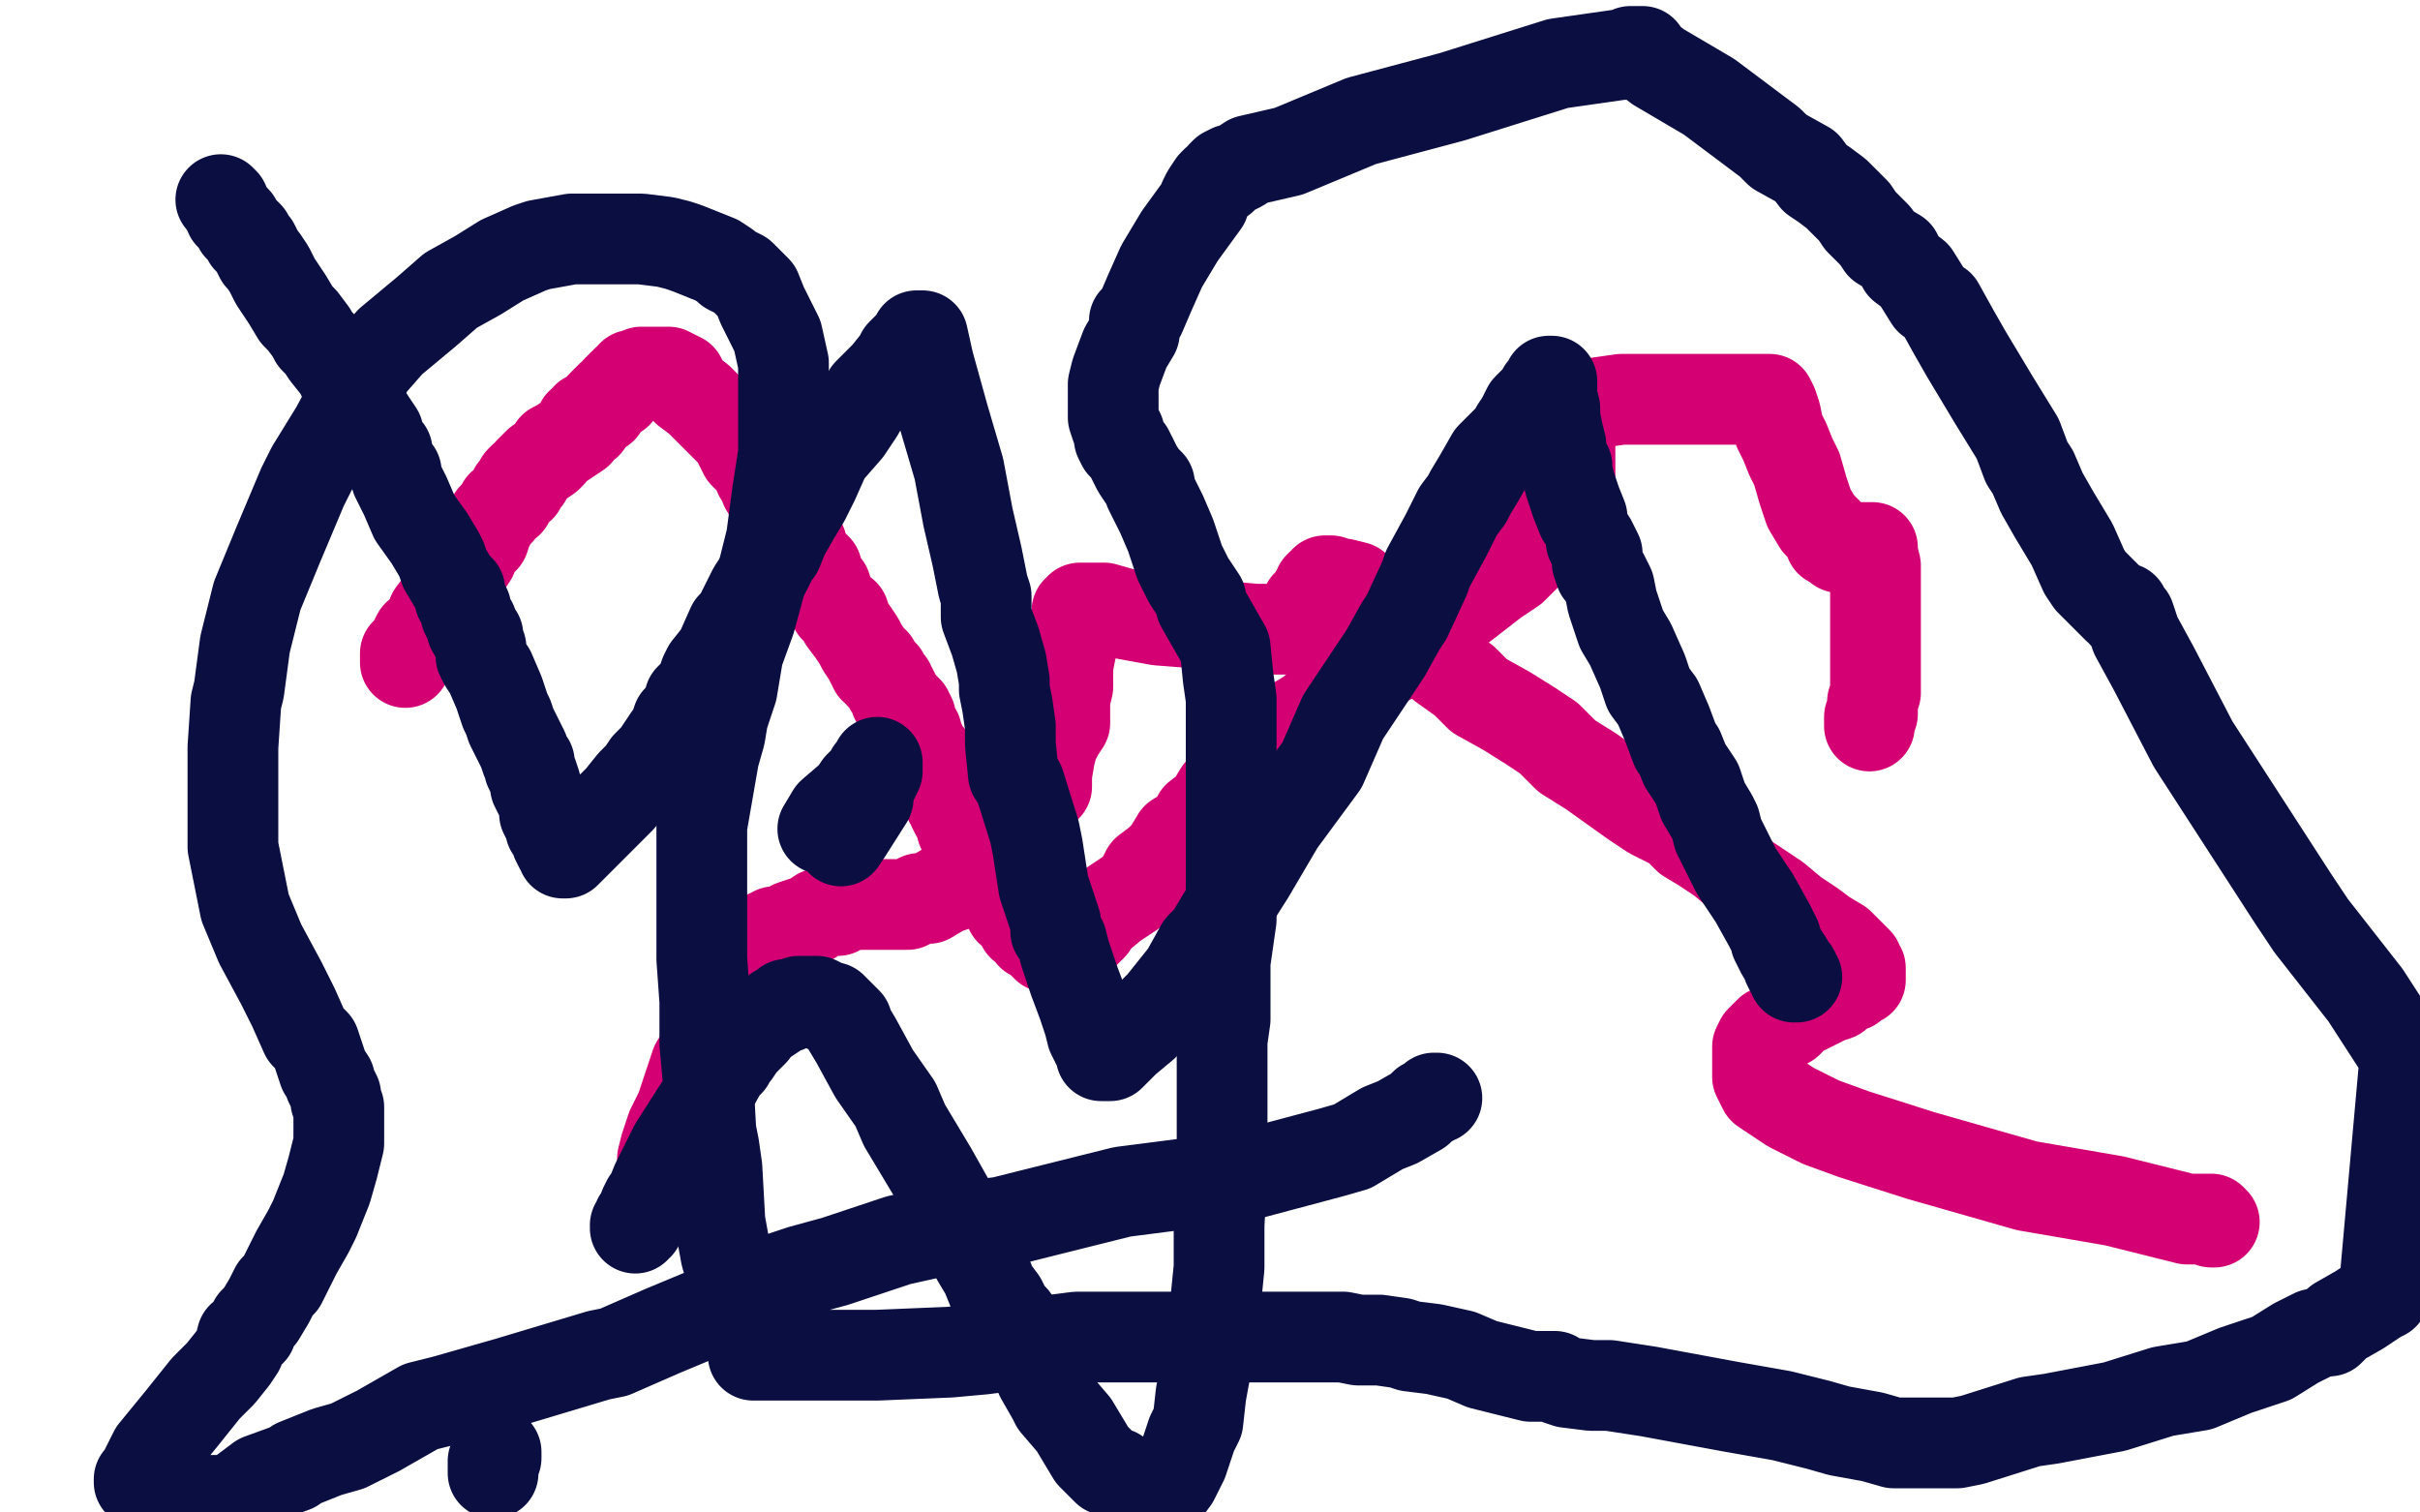
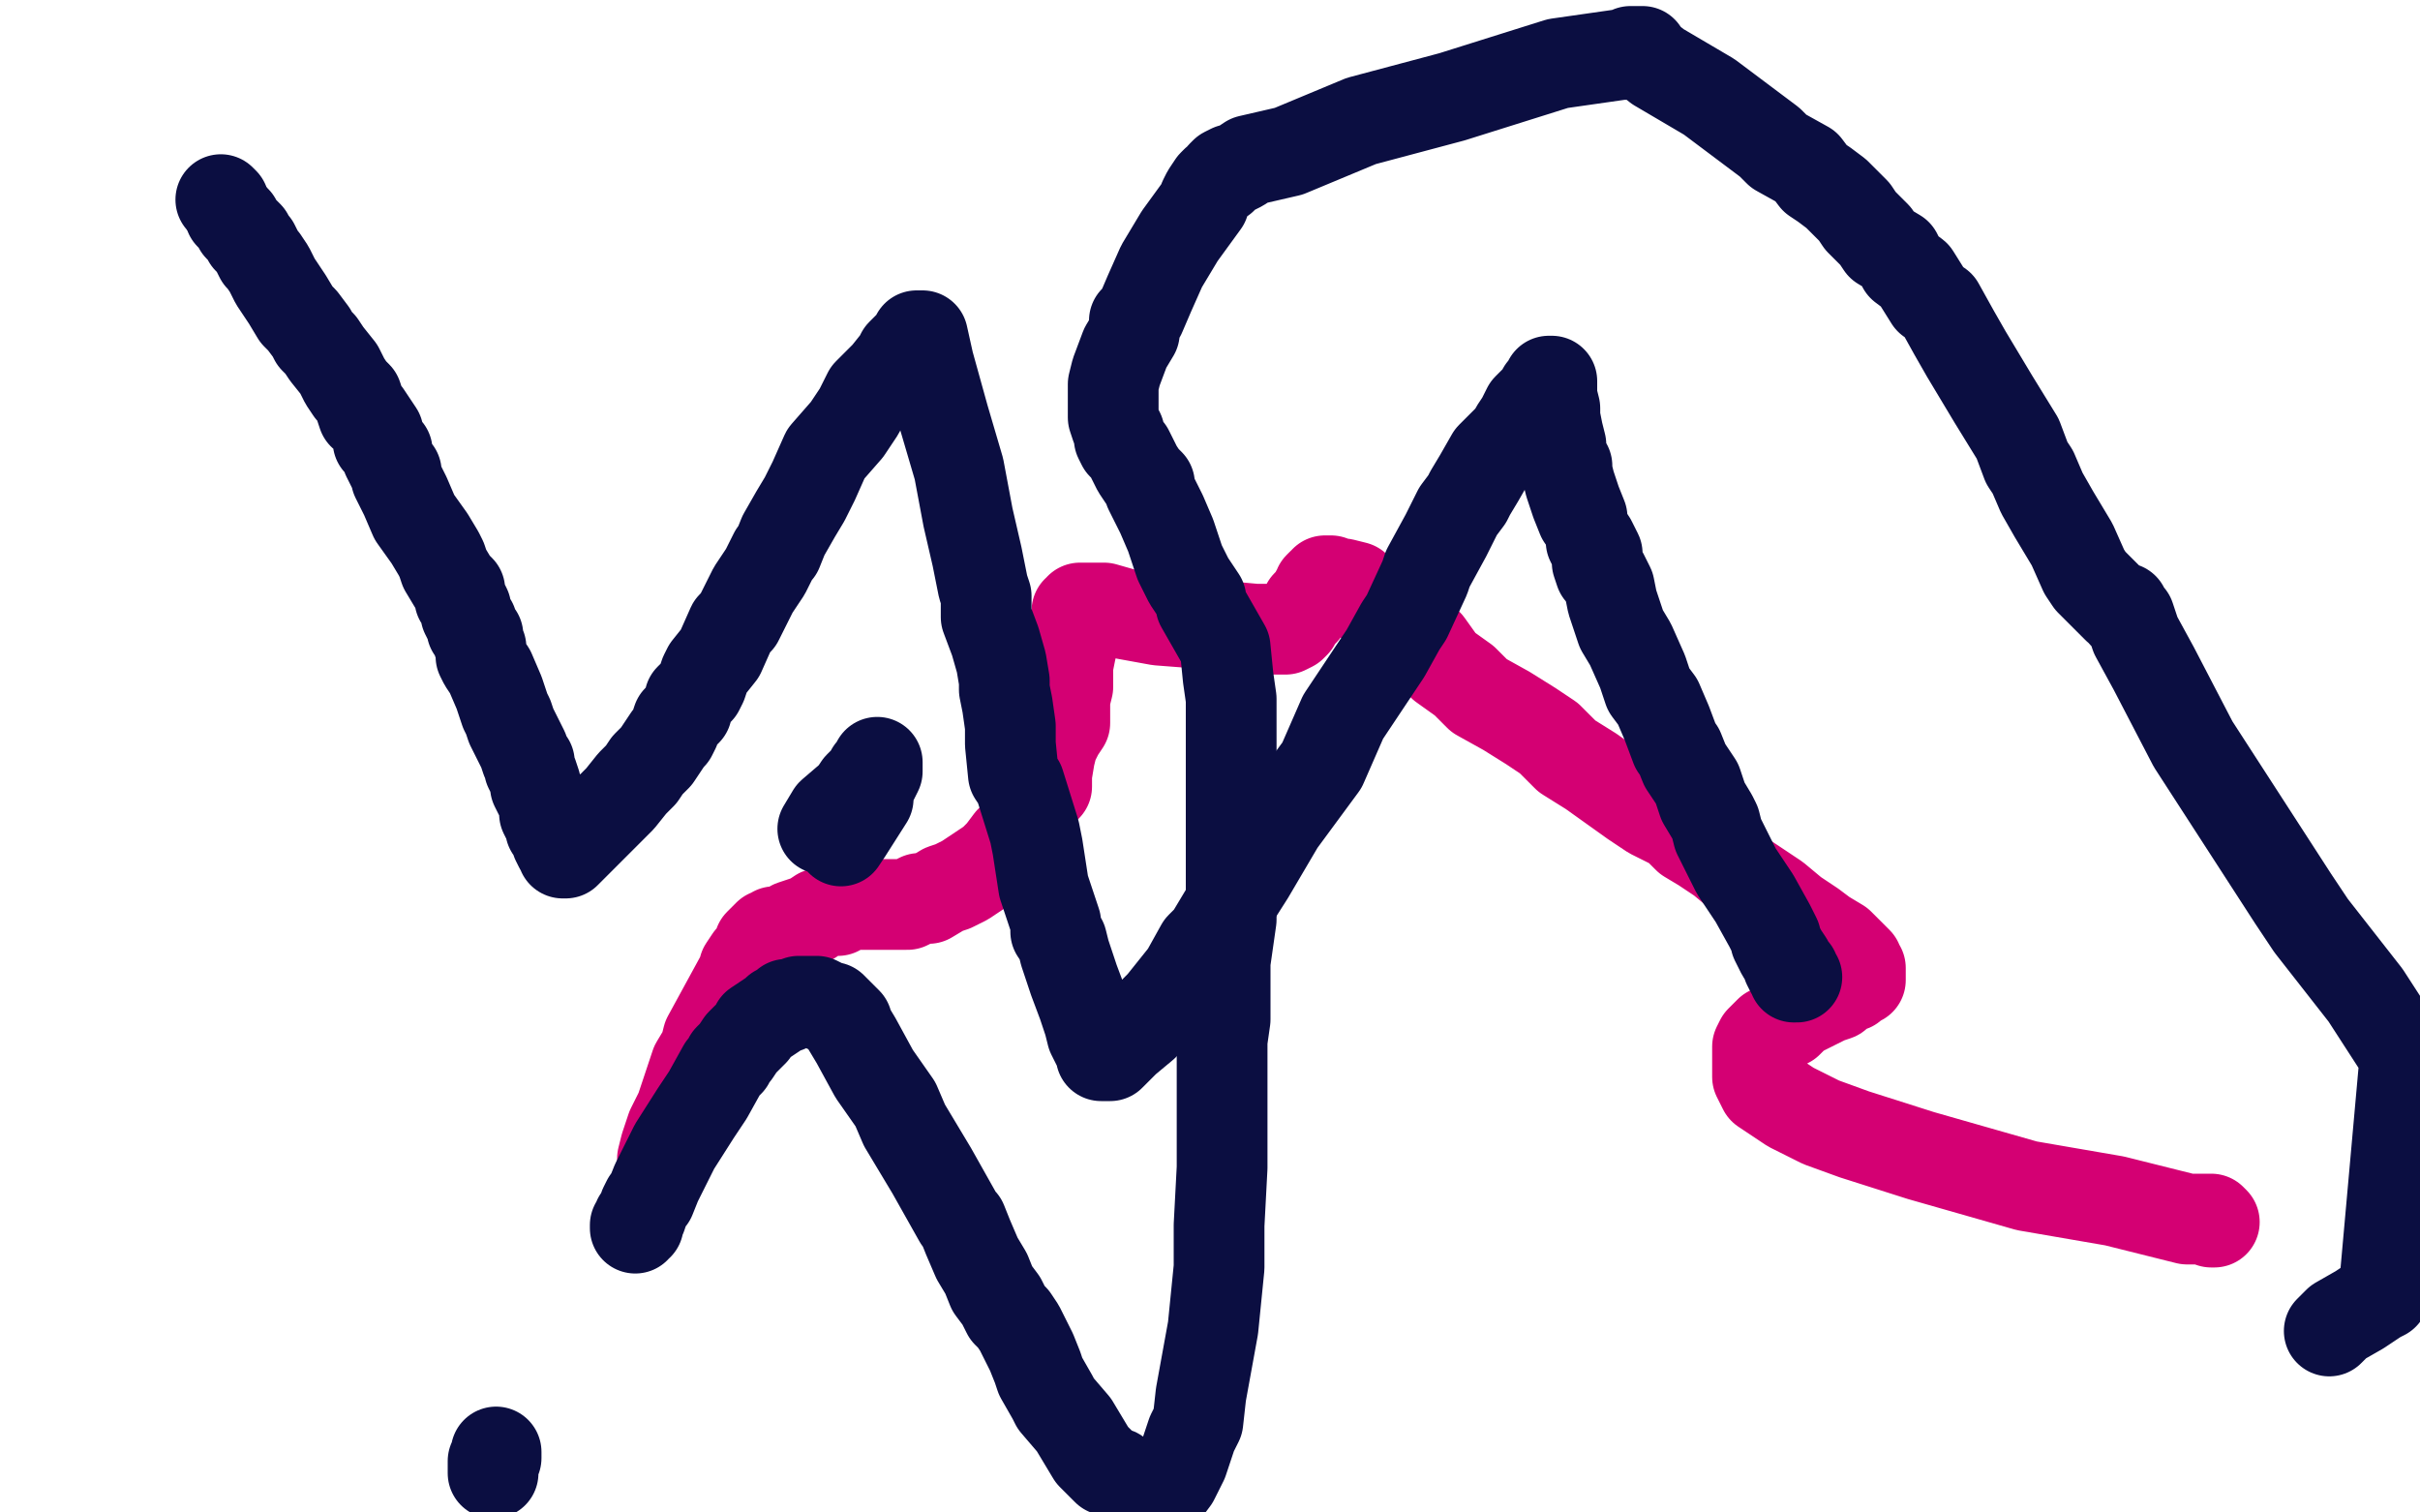
<svg xmlns="http://www.w3.org/2000/svg" width="800" height="500" version="1.1" style="stroke-antialiasing: false">
  <desc>This SVG has been created on https://colorillo.com/</desc>
  <rect x="0" y="0" width="800" height="500" style="fill: rgb(255,255,255); stroke-width:0" />
  <polyline points="219,385 219,384 219,384 219,383 219,383 220,379 220,379 222,373 222,373 225,367 225,367 227,361 227,361 228,358 228,358 230,352 230,352 233,347 233,347 234,343 234,343 246,321 246,320 248,317 249,316 250,315 251,314 251,312 253,310 254,309 255,309 256,308 257,308 258,308 261,307 262,306 265,305 268,304 271,302 274,301 276,301 277,301 279,299 280,299 281,299 282,299 284,299 286,299 289,299 291,299 294,299 296,299 298,299 300,299 304,297 307,297 312,294 315,293 319,291 322,289 325,287 328,285 331,282 334,278 337,277 339,273 340,269 342,266 343,262 346,260 346,256 347,250 348,246 350,242 352,239 352,236 352,231 353,227 353,223 353,220 354,215 355,211 355,208 356,206 356,204 356,202 357,202 357,201 359,201 365,201 372,203 383,205 396,206 404,207 415,208 421,208 423,208 424,208 425,208 427,207 428,206 429,204 430,203 431,202 432,200 433,199 434,198 435,198 435,196 436,196 436,195 436,194 437,193 438,193 438,192 439,192 440,192 442,193 444,193 448,194 451,198 457,201 461,203 466,209 472,213 477,220 484,225 489,230 498,235 506,240 512,244 518,250 526,255 533,260 540,265 546,269 554,273 558,277 563,280 569,284 575,289 581,293 587,297 593,302 599,306 603,309 608,312 611,315 614,318 614,319 615,320 615,322 615,324 613,325 612,326 609,327 607,329 604,330 600,332 596,334 594,335 591,338 589,339 586,341 585,341 583,343 582,344 581,346 581,350 581,353 581,356 583,360 586,362 592,366 602,371 613,375 635,382 670,392 699,397 723,403 731,403 732,404 731,404" style="fill: none; stroke: #d40073; stroke-width: 30; stroke-linejoin: round; stroke-linecap: round; stroke-antialiasing: false; stroke-antialias: 0; opacity: 1.0" />
-   <polyline points="134,219 134,218 134,218 134,216 134,216 136,214 136,214 138,210 138,210 141,208 141,208 143,203 143,203 146,199 146,199 150,193 150,193 154,187 154,187 156,184 156,184 157,181 159,179 160,178 161,175 162,173 163,171 165,169 166,167 168,166 168,165 169,164 170,163 170,162 172,161 172,160 172,159 173,158 174,158 175,156 176,155 177,154 178,153 181,151 182,150 183,148 185,147 188,145 191,143 192,140 194,140 194,138 196,137 197,136 199,135 199,134 201,132 202,131 204,130 204,129 205,128 206,127 207,127 207,126 208,126 209,124 210,124 211,124 212,123 213,123 215,123 216,123 218,123 220,123 221,123 225,125 227,129 231,132 235,136 241,142 243,144 246,150 248,152 250,154 251,156 251,157 252,157 252,158 253,160 253,161 255,162 255,165 256,167 258,169 259,171 259,173 261,174 261,176 262,176 262,178 263,179 265,180 265,182 266,183 267,185 268,186 269,187 270,188 270,189 271,192 273,194 274,197 276,201 279,203 279,205 282,209 284,212 285,214 287,217 288,218 288,219 289,219 289,221 291,222 291,223 292,223 292,224 293,225 294,226 294,227 295,228 296,230 296,231 297,232 298,233 299,234 300,235 301,237 301,239 303,242 303,243 304,245 304,247 305,248 305,249 307,250 307,252 308,254 308,255 310,256 310,258 312,261 313,263 314,265 315,266 315,267 316,269 317,270 317,271 318,272 318,274 320,275 320,278 321,279 322,281 322,284 324,285 325,287 326,290 328,292 329,294 331,296 334,299 334,301 337,303 338,306 340,307 341,309 343,310 345,311 345,312 346,312 346,313 347,313 348,313 348,314 349,314 352,314 354,313 356,311 361,306 362,304 368,299 374,295 377,292 379,288 383,285 386,282 389,277 394,274 396,270 400,267 403,262 407,257 410,253 413,251 416,248 418,246 421,244 424,241 428,239 433,236 440,230 445,227 452,222 461,217 467,213 477,205 485,199 494,192 500,188 504,184 509,178 512,175 513,173 515,169 517,165 518,162 519,157 519,153 519,148 519,142 519,140 519,139 519,138 519,137 520,136 523,134 529,133 536,132 541,132 552,132 564,132 565,132 567,132 577,132 581,132 584,132 585,132 586,134 587,137 588,142 590,146 592,151 594,155 596,162 598,168 601,173 604,176 605,179 606,179 607,180 608,181 610,181 613,181 614,181 615,181 616,181 618,181 619,181 619,183 620,187 620,190 620,193 620,198 620,204 620,212 620,218 620,223 620,226 620,229 619,232 619,235 619,236 618,237 618,239 618,240" style="fill: none; stroke: #d40073; stroke-width: 30; stroke-linejoin: round; stroke-linecap: round; stroke-antialiasing: false; stroke-antialias: 0; opacity: 1.0" />
  <polyline points="73,66 74,67 74,67" style="fill: none; stroke: #0b0e41; stroke-width: 30; stroke-linejoin: round; stroke-linecap: round; stroke-antialiasing: false; stroke-antialias: 0; opacity: 1.0" />
  <polyline points="76,71 77,72 77,72 78,73 78,73 79,75 79,75 82,78 82,78 82,79 82,79 84,81 86,85 87,86 89,89 91,93 95,99 98,104 99,105 100,106 103,110 104,112 106,114 108,117 112,122 114,126 116,129 118,131 120,137 121,137 123,140 125,143 125,146 127,148 128,149 128,151 130,155 131,156 131,158 134,164 137,171 142,178 145,183 146,185 147,188 150,193 152,195 152,198 153,199 154,201 154,203 155,205 156,206 156,207 156,208 158,210 158,212 159,214 159,215 159,217 160,219 162,222 165,229 167,235 168,237 169,240 170,242 171,244 173,248 174,251 175,252 175,254 176,256 177,259 177,260 179,264 180,266 180,269 181,271 182,272 182,273 182,274 183,275 184,277 184,278 185,280 186,281 186,282 187,282 189,280 194,275 196,273 200,269 205,264 209,259 212,256 214,253 217,250 221,244 222,243 223,241 224,238 227,235 228,231 230,229 231,228 232,226 233,223 234,221 238,216 242,207 244,205 246,201 249,195 253,189 256,183 257,182 259,177 263,170 266,165 269,159 273,150 280,142 284,136 287,130 293,124 297,119 298,117 300,115 301,114 302,113 303,113 303,111 304,111 305,111 307,120 312,138 317,155 320,171 323,184 325,194 326,197 326,204 329,212 331,219 332,225 332,228 333,233 334,240 334,246 335,256 337,259 342,275 343,280 345,293 348,302 349,305 349,308 351,311 352,315 353,318 355,324 358,332 360,338 361,342 362,344 363,346 364,347 364,348 364,349 365,349 366,349 367,349 372,344 378,339 382,334 384,332 392,322 397,313 400,310 406,300 413,289 423,272 437,253 444,237 458,216 463,207 465,204 471,191 472,188 478,177 479,175 482,169 485,165 486,163 489,158 493,151 500,144 501,142 503,139 504,137 505,135 507,133 509,131 510,129 511,129 512,127 512,126 513,126 513,127 513,131 514,135 514,138 515,143 516,147 516,151 518,154 518,156 519,160 521,166 523,171" style="fill: none; stroke: #0b0e41; stroke-width: 30; stroke-linejoin: round; stroke-linecap: round; stroke-antialiasing: false; stroke-antialias: 0; opacity: 1.0" />
  <polyline points="526,179 527,181 527,181 528,183 528,183 528,186 528,186 529,189 530,190 532,194 533,199 534,202 536,208 539,213 543,222 545,228 548,232 551,239 554,247 555,248 557,253 561,259 563,265 566,270 567,272 568,276 571,282 574,288 580,297 585,306 587,310 587,311 589,315 591,318 591,319 592,321 593,321 593,322 593,323 594,323" style="fill: none; stroke: #0b0e41; stroke-width: 30; stroke-linejoin: round; stroke-linecap: round; stroke-antialiasing: false; stroke-antialias: 0; opacity: 1.0" />
  <polyline points="163,487 163,486 163,486 163,485 163,485 163,483 163,483 164,482 164,482 164,480 164,480" style="fill: none; stroke: #0b0e41; stroke-width: 30; stroke-linejoin: round; stroke-linecap: round; stroke-antialiasing: false; stroke-antialias: 0; opacity: 1.0" />
  <polyline points="272,274 275,269 275,269 282,263 282,263 284,260 284,260 286,258 286,258 287,257 287,257 288,255 288,255 289,254 289,254 290,252 290,252 290,254 290,255 287,261 287,264 280,275 278,278" style="fill: none; stroke: #0b0e41; stroke-width: 30; stroke-linejoin: round; stroke-linecap: round; stroke-antialiasing: false; stroke-antialias: 0; opacity: 1.0" />
  <polyline points="210,406 210,405 210,405 211,405 211,405 211,403 211,403 212,402 212,402 213,399 213,399 214,397 214,397 215,396 215,396 217,391 217,391 223,379 223,379 230,368 230,368 234,362 239,353 241,351 241,350 243,348 245,345 247,343 249,341 250,339 253,337 256,335 257,334 259,333 260,333 260,332 262,332 264,331 267,331 268,331 270,331 272,332 273,333 275,333 278,336 280,338 280,339 283,344 289,355 296,365 299,372 308,387 317,403 318,404 320,409 323,416 326,421 328,426 331,430 333,434 335,436 337,439 339,443 341,447 343,452 344,455 348,462 349,464 355,471 361,481 366,486 369,487 373,490 375,494 378,495 381,497 382,497 383,496 385,493 388,489 391,483 394,474 396,470 397,461 401,439 402,429 403,419 403,405 404,386 404,381 404,370 404,361 404,354 404,347 404,344 405,337 405,329 405,318 407,304 407,301 407,299 407,295 407,289 407,284 407,278 407,274 407,264 407,254 407,253 407,245 407,234 407,231 406,224 405,214 397,200 397,198 393,192 392,190 390,186 387,177 384,170 380,162 380,160 378,158 376,155 374,151 373,149 371,147 370,145 370,143 369,141 368,138 368,137 368,134 368,133 368,127 369,123 372,115 375,110 375,106 377,104 380,97 384,88 390,78 398,67 398,66 399,64 401,61 402,60 404,59 404,58 405,57 407,56 408,56 410,55 413,53 426,50 450,40 480,32 515,21 536,18 539,18 539,17 540,17 541,17 543,17 543,18 548,22 565,32 585,47 588,50 597,55 600,59 603,61 607,64 612,69 613,70 615,73 620,78 622,81 627,84 629,88 633,91 638,99 641,101 646,110 650,117 659,132 667,145 670,153 672,156 675,163 679,170 685,180 689,189 691,192 699,200 700,201 701,201 702,201 702,202 702,203 704,204 706,210 712,221 725,246 758,297 764,306 782,329 793,346 795,350 788,428 786,429 780,433 773,437 770,440" style="fill: none; stroke: #0b0e41; stroke-width: 30; stroke-linejoin: round; stroke-linecap: round; stroke-antialiasing: false; stroke-antialias: 0; opacity: 1.0" />
-   <polyline points="765,441 759,444 759,444 751,449 751,449 742,452 742,452 739,453 739,453 727,458 727,458 715,460 715,460 699,465 699,465 678,469 671,470 652,476 647,477 640,477 637,477 634,477 633,477 630,477 626,477 619,475 608,473 601,471 589,468 572,465 545,460 532,458 526,458 518,457 515,456 514,455 512,455 511,455 510,455 509,455 506,455 502,454 498,453 490,451 483,448 474,446 466,445 463,444 456,443 449,443 444,442 436,442 432,442 414,442 386,442 356,442 325,446 314,447 290,448 262,448 250,448 249,448 249,447 249,445 248,442 246,436 244,434 244,428 240,415 238,404 237,386 236,379 235,374 234,356 233,345 233,331 232,317 232,311 232,299 232,287 232,273 236,250 238,243 239,237 242,228 244,216 248,205 251,194 255,178 257,163 259,150 259,135 259,126 259,120 257,111 256,109 255,107 254,105 252,101 250,96 245,91 241,89 240,88 237,86 232,84 227,82 224,81 220,80 212,79 204,79 197,79 189,79 178,81 175,82 166,86 158,91 149,96 141,103 129,113 122,121 118,129 111,142 103,155 100,161 92,180 85,197 81,213 79,228 78,232 77,247 77,259 77,268 77,280 81,300 86,312 93,325 97,333 101,342 104,345 107,354 109,357 109,358 110,360 111,362 111,364 112,366 112,370 112,373 112,375 112,378 110,386 108,393 104,403 102,407 98,414 93,424 91,426 89,430 86,435 85,436 84,437 83,440 81,442 80,442 79,446 77,449 73,454 68,459 60,469 51,480 48,486 47,488 47,489 46,489 46,490 48,491 52,493 59,495 67,496 70,496 74,496 78,495 86,489 97,485 98,484 108,480 115,478 125,473 139,465 147,463 168,457 198,448 203,447 219,440 231,435 236,433 241,431 245,429 247,428 251,426 252,426 256,423 265,420 276,417 297,410 306,408 314,406 331,404 371,394 410,389 440,381 447,379 457,373 462,371 469,367 471,365 473,364 474,363 475,363" style="fill: none; stroke: #0b0e41; stroke-width: 30; stroke-linejoin: round; stroke-linecap: round; stroke-antialiasing: false; stroke-antialias: 0; opacity: 1.0" />
</svg>